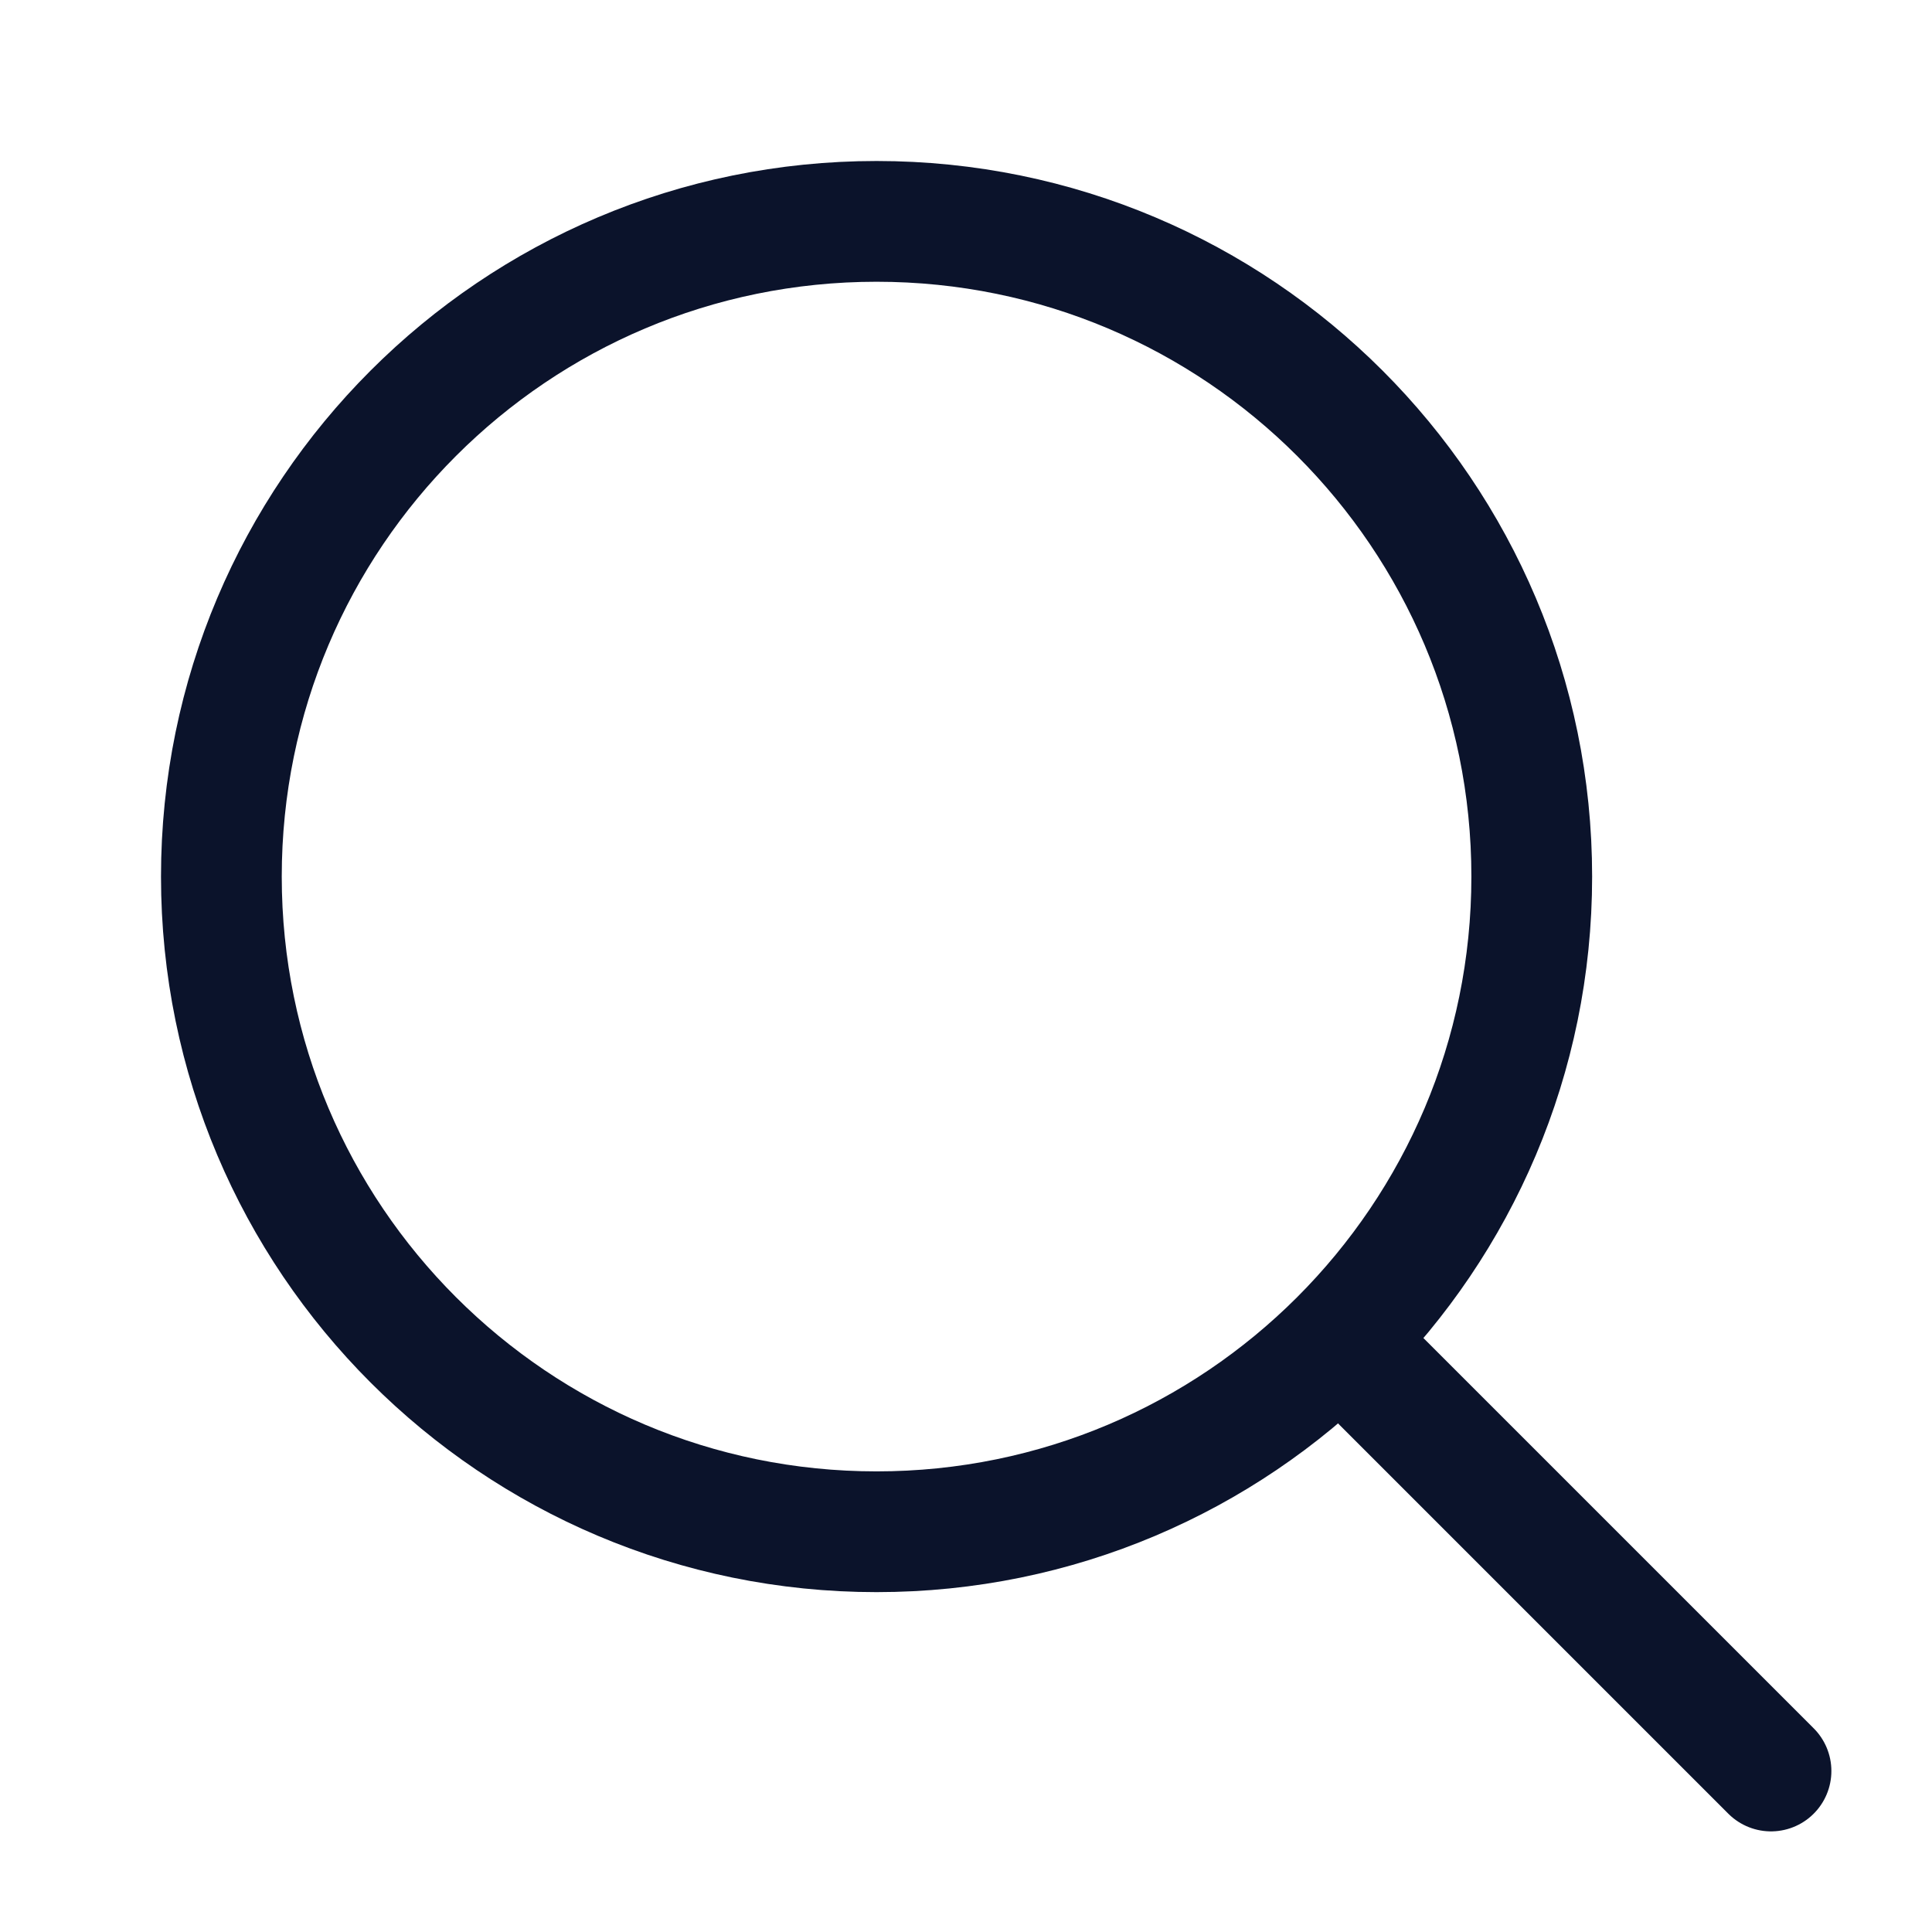
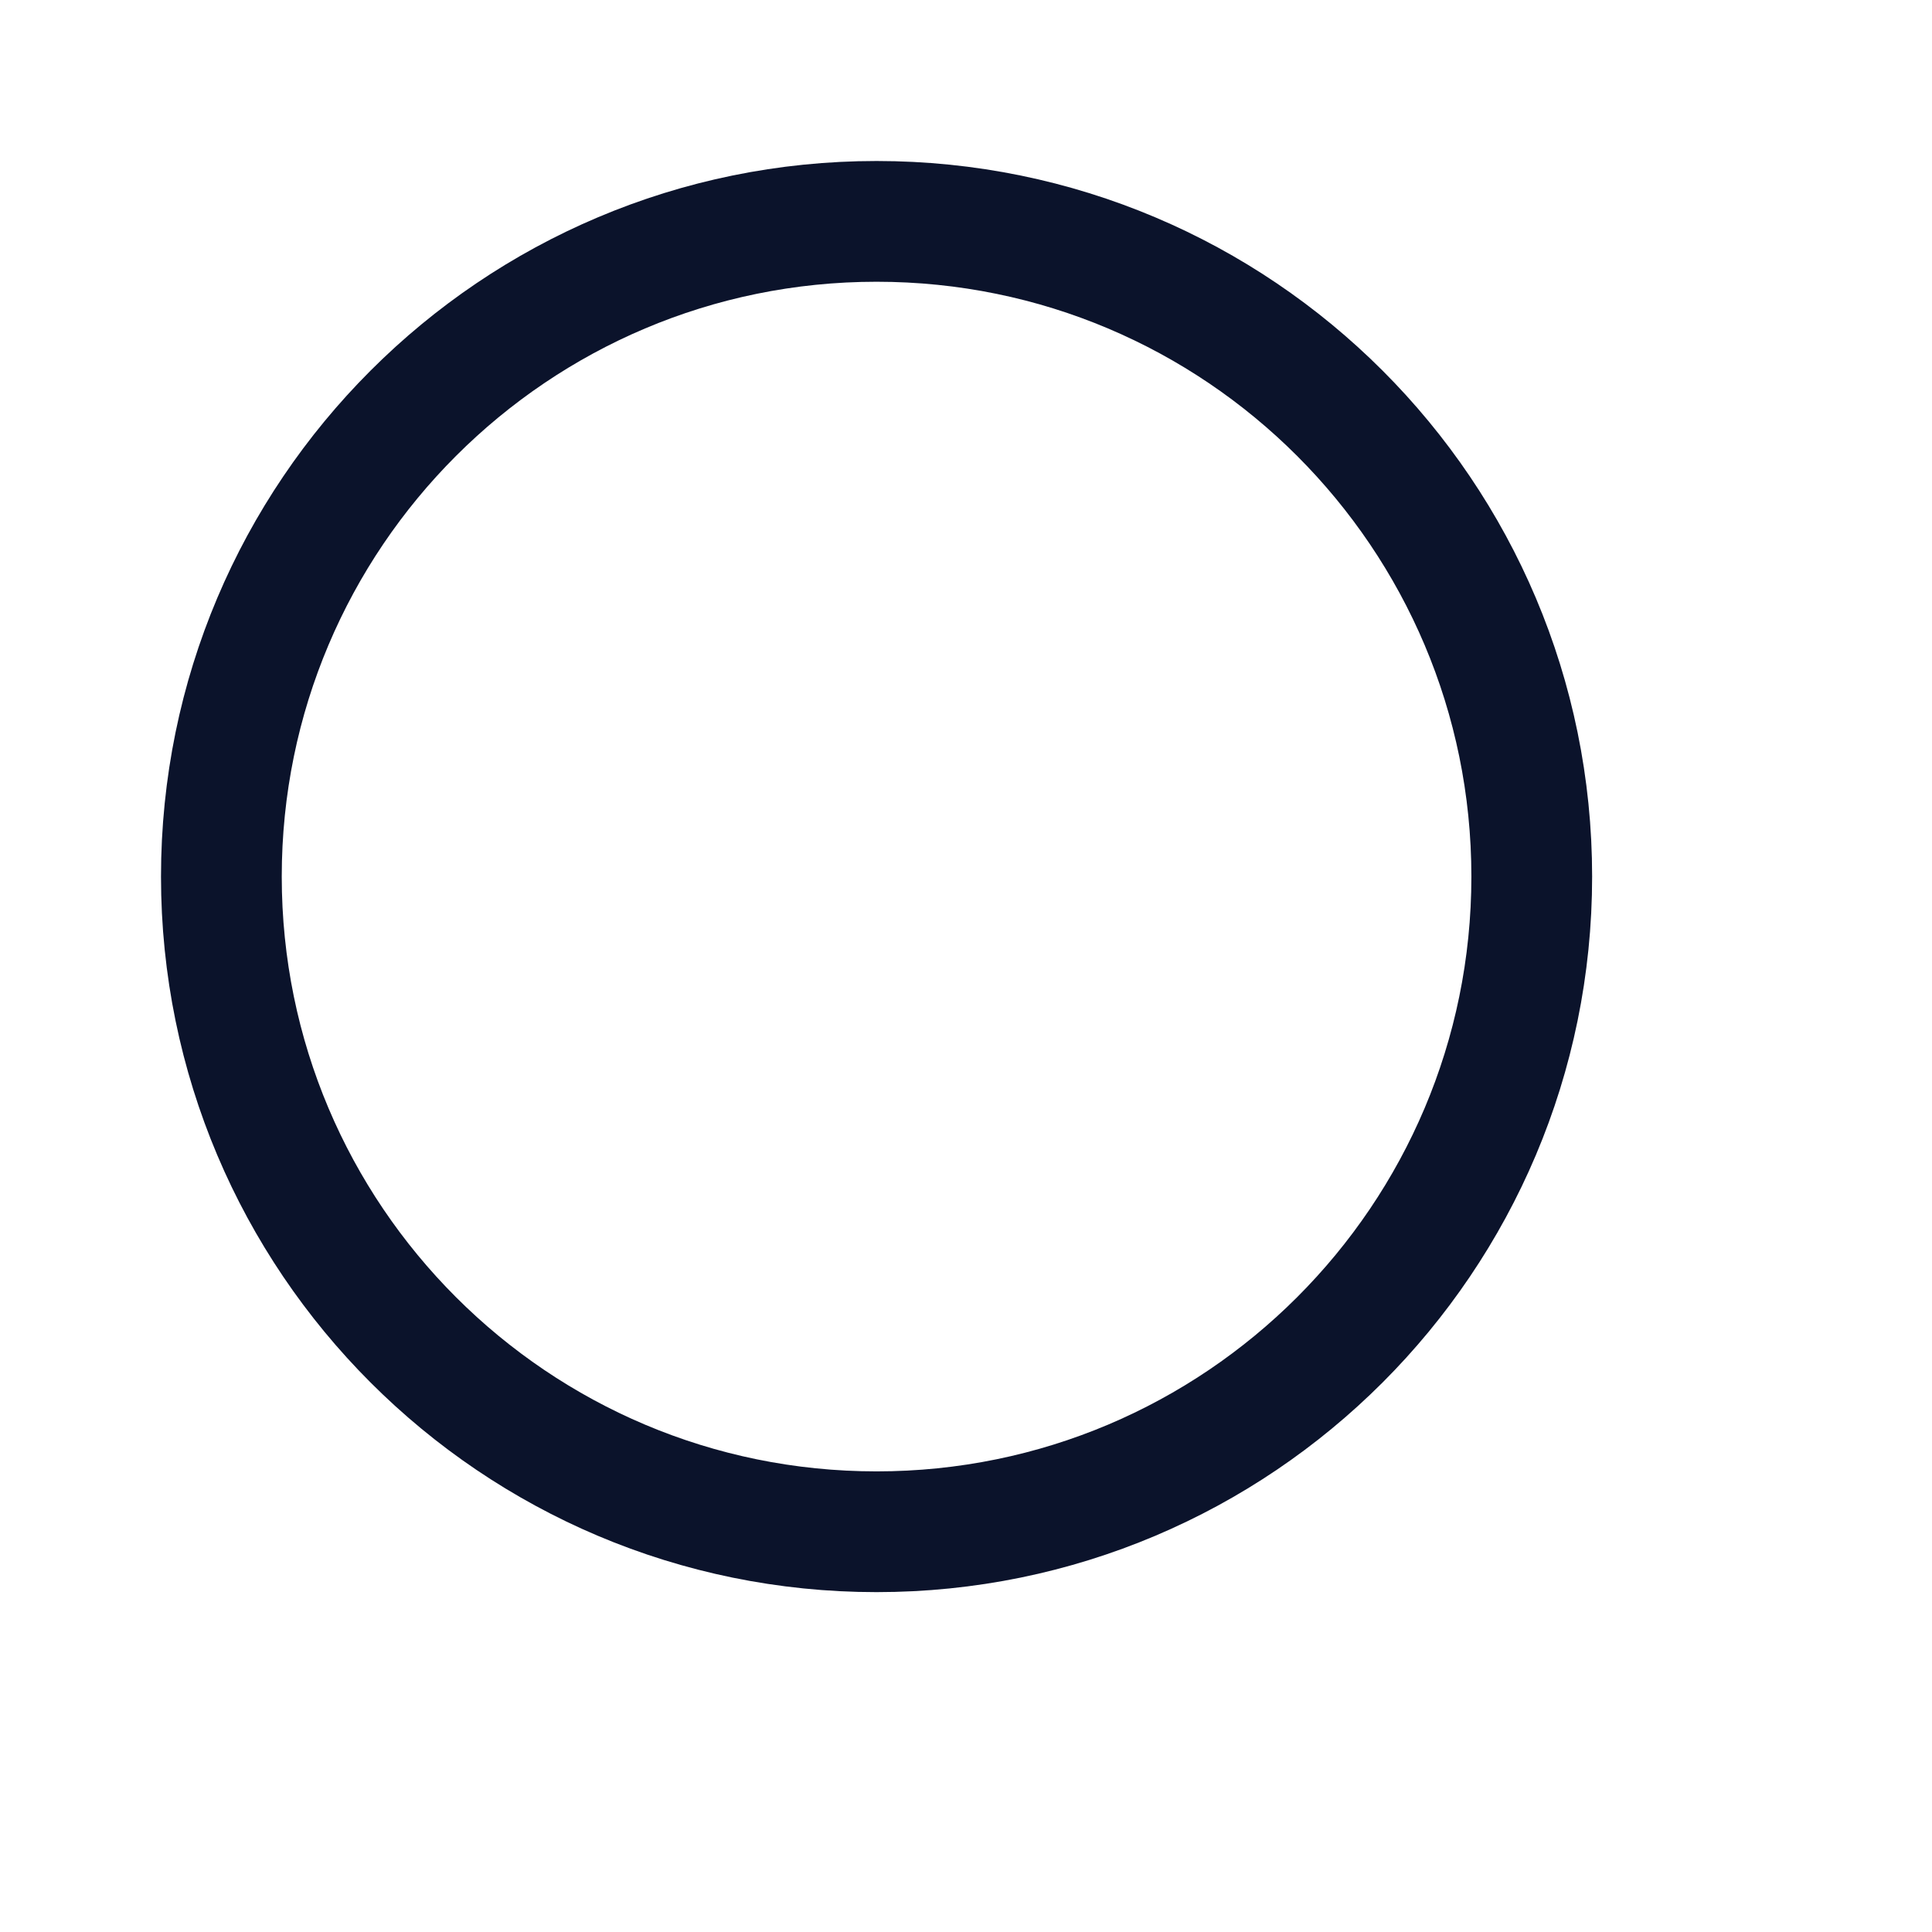
<svg xmlns="http://www.w3.org/2000/svg" width="24" height="24" viewBox="0 0 24 24" fill="none">
  <path d="M19.028 10.889C19.028 15.384 15.384 19.028 10.889 19.028C6.394 19.028 2.75 15.384 2.75 10.889C2.75 6.394 6.394 2.75 10.889 2.75C15.384 2.75 19.028 6.394 19.028 10.889Z" stroke="#0B132B" stroke-width="1.5" stroke-linecap="round" stroke-linejoin="round" />
-   <path d="M22 22L17.167 17.167" stroke="#0B132B" stroke-width="1.5" stroke-linecap="round" stroke-linejoin="round" />
</svg>